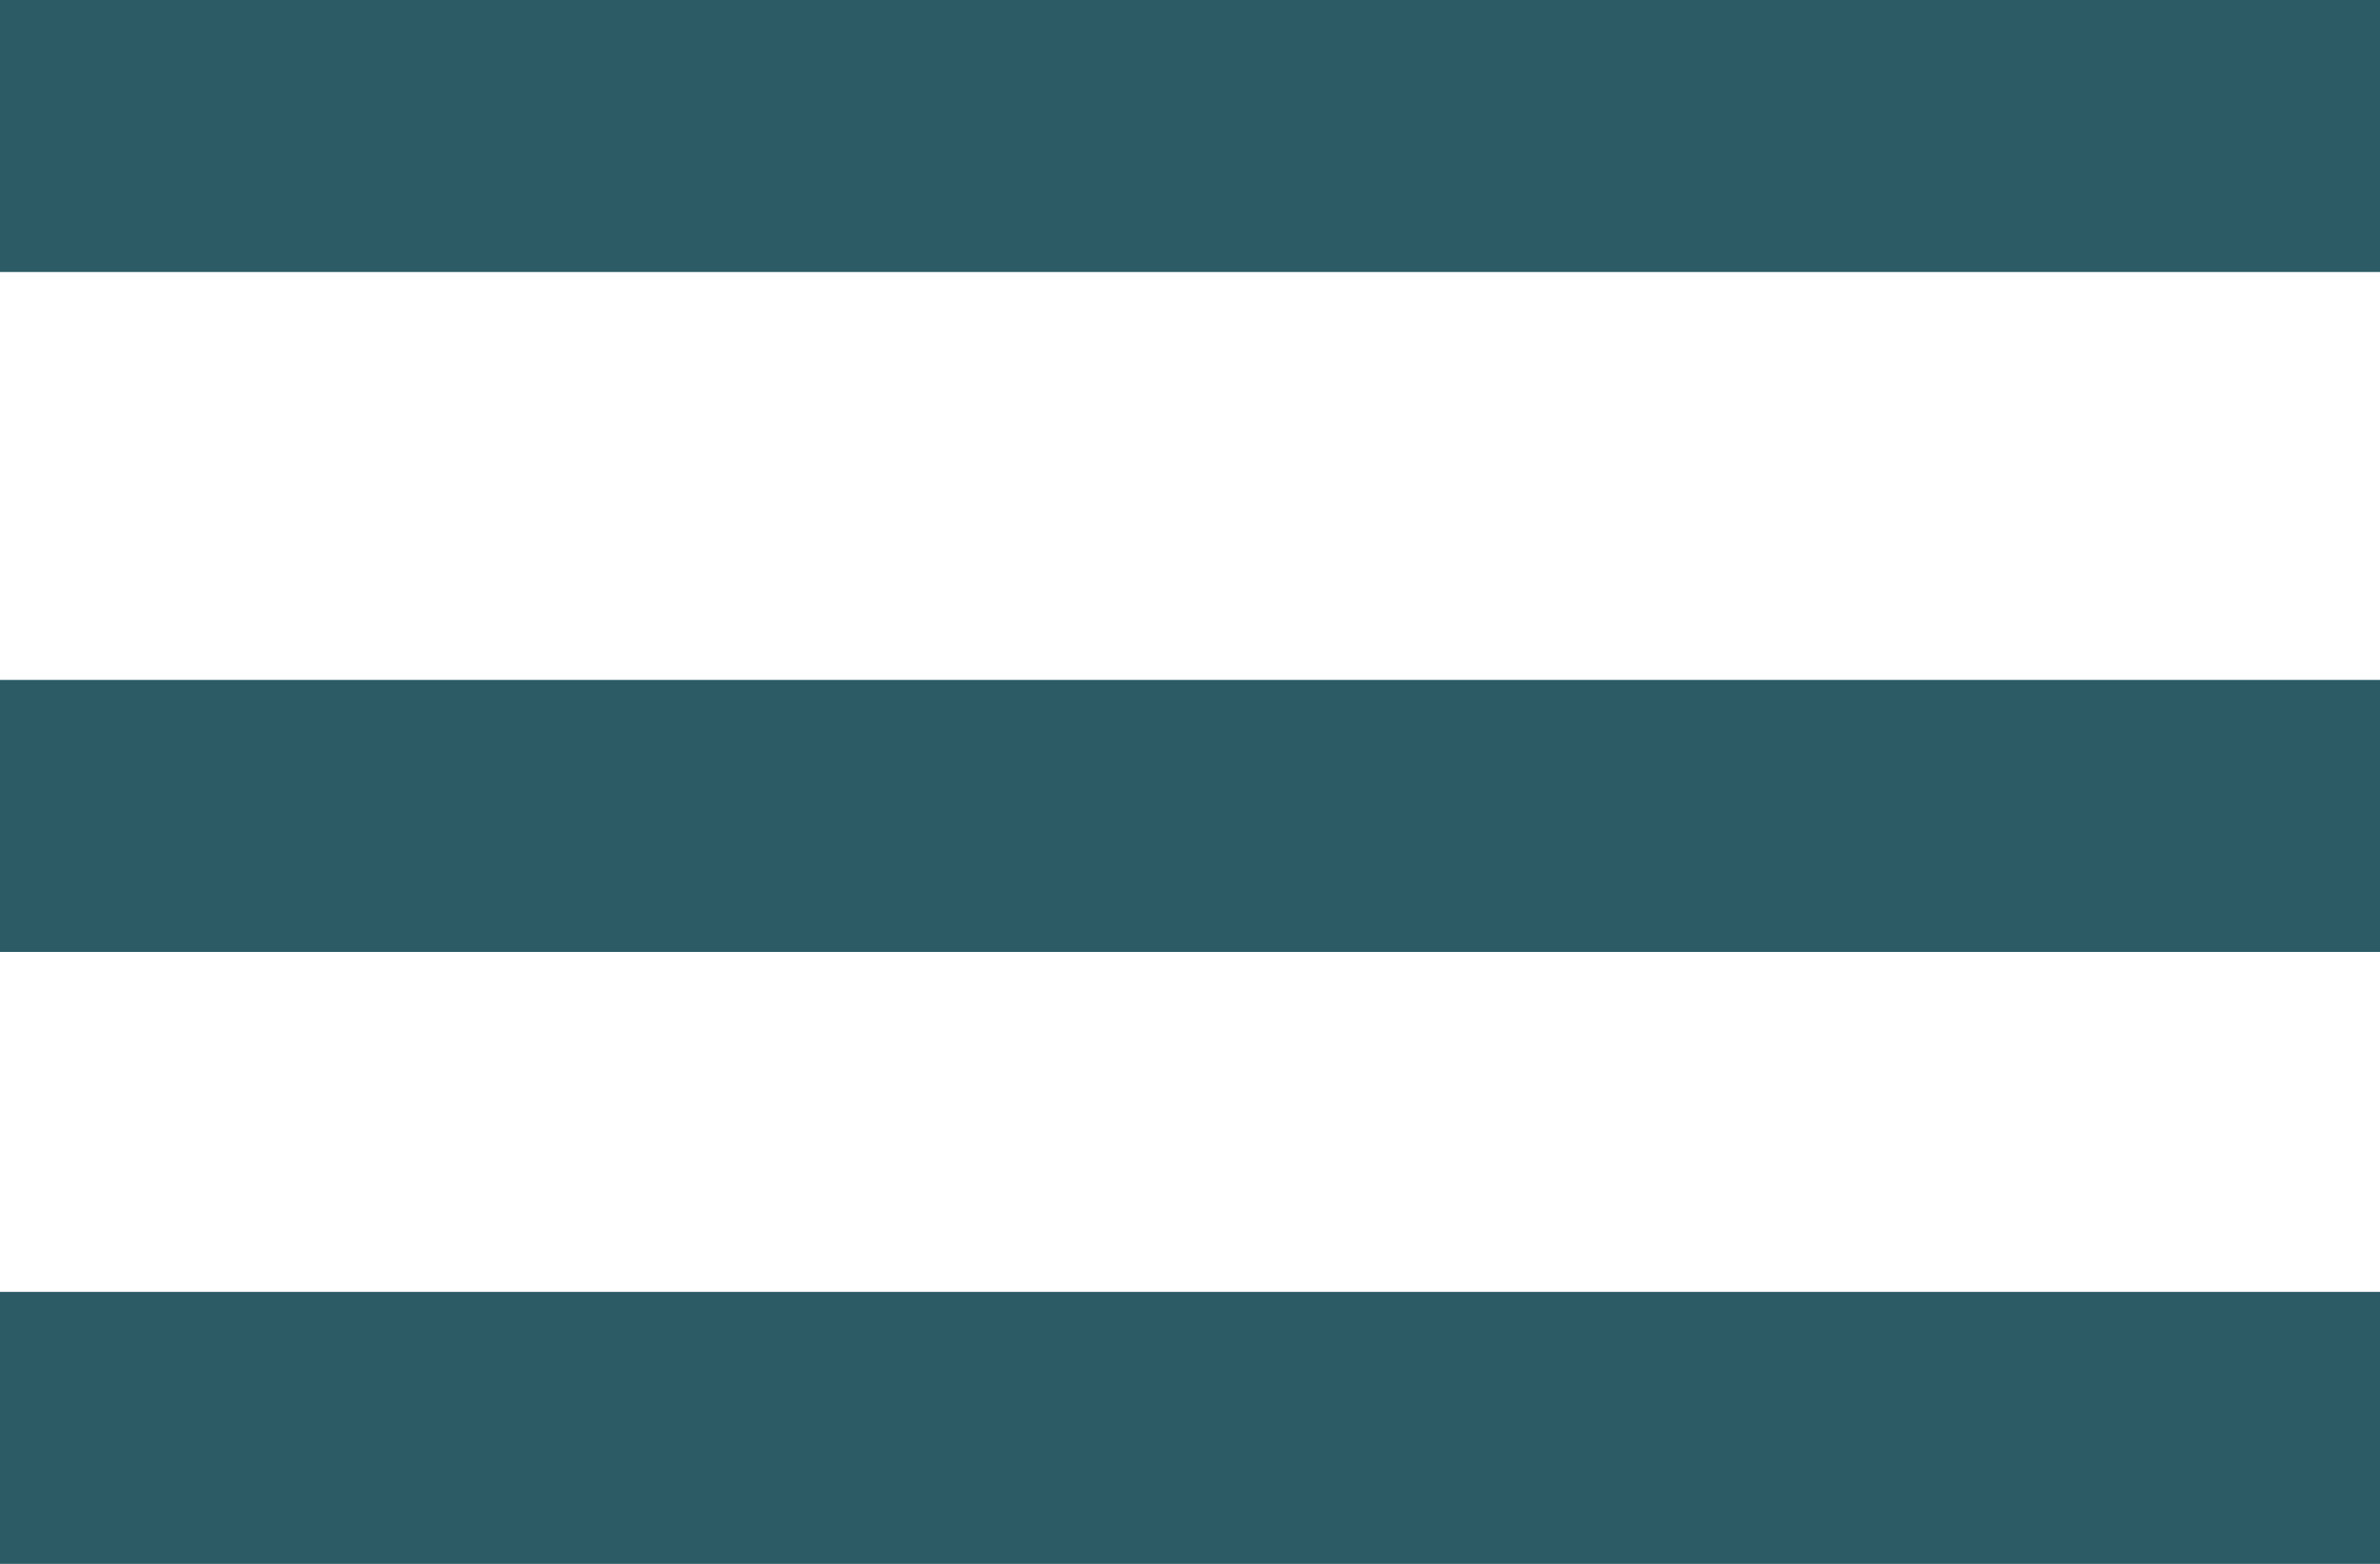
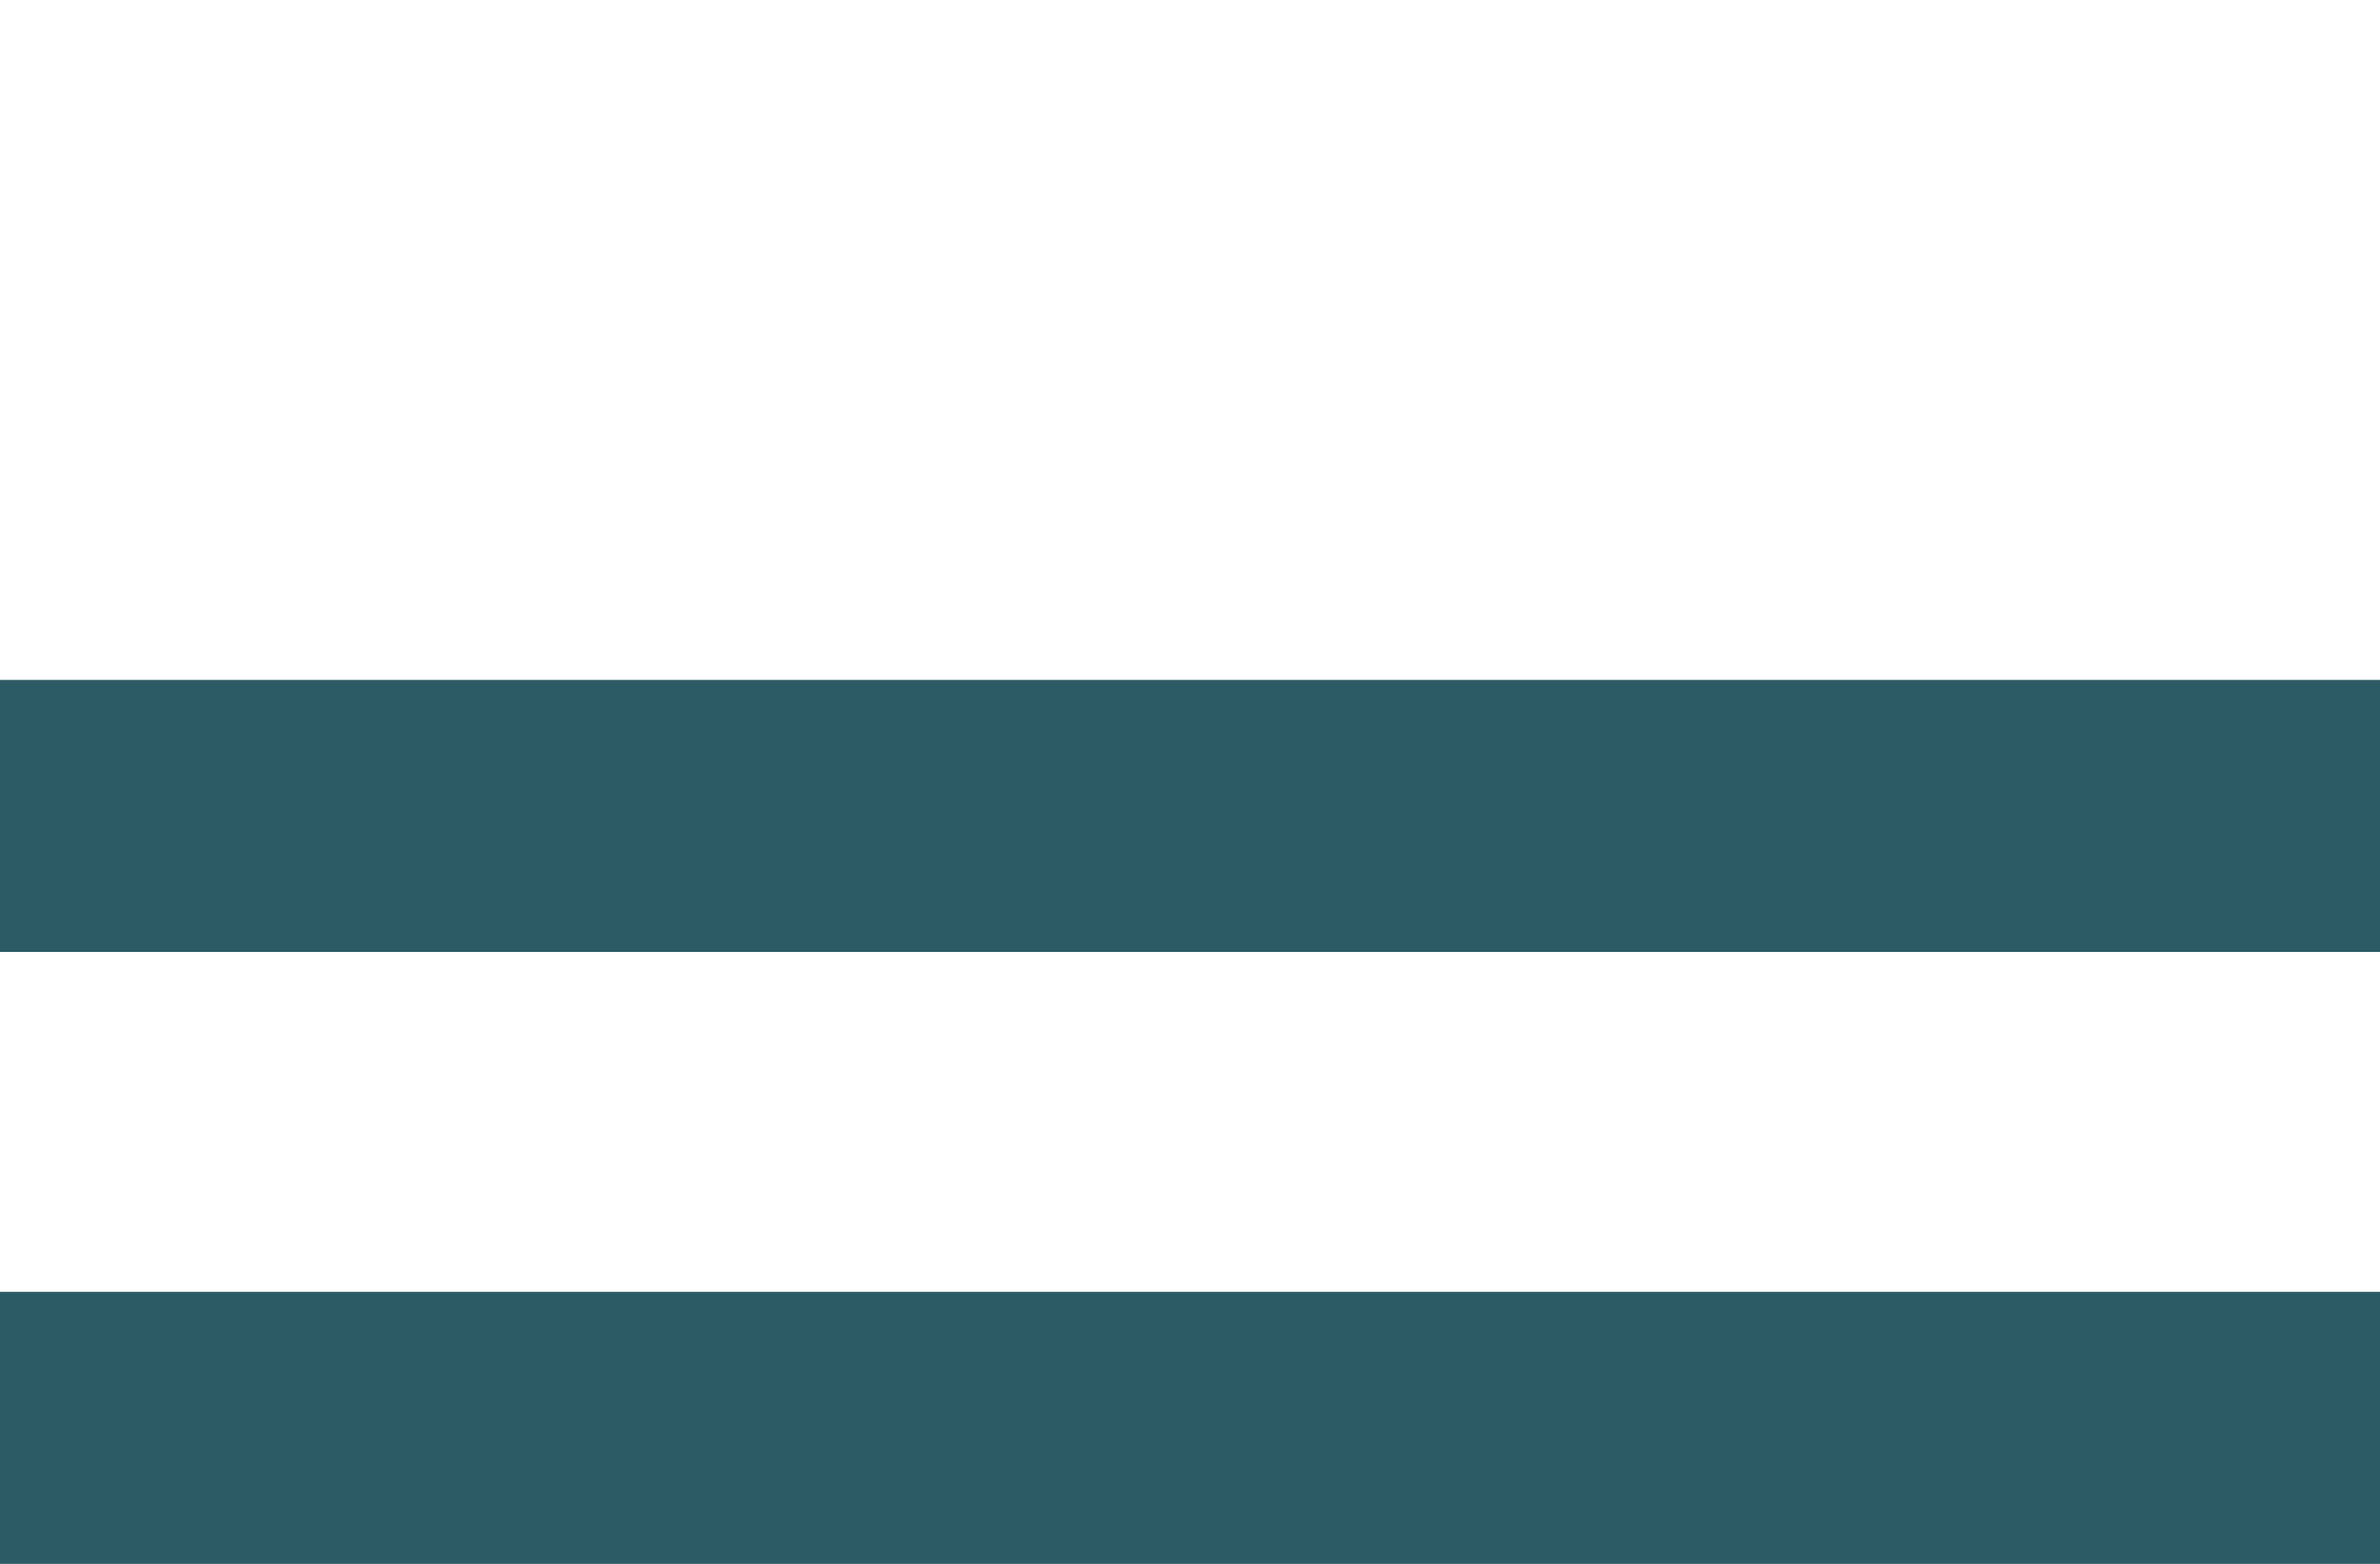
<svg xmlns="http://www.w3.org/2000/svg" version="1.1" id="Calque_1" x="0px" y="0px" viewBox="0 0 35 23" style="enable-background:new 0 0 35 23;" xml:space="preserve">
  <style type="text/css">
	.st0{fill:#2C5B65;}
</style>
  <title>Shape</title>
  <desc>Created with Sketch.</desc>
  <g id="V2">
    <g id="A---ORPEA---Résidence-Orlhac" transform="translate(-1379, -33)">
      <g id="Introduction">
        <g id="Icon-Nav" transform="translate(1352, 0)">
-           <path id="Shape" class="st0" d="M27,56h35v-4H27V56z M27,47h35v-4H27V47z M27,33v4h35v-4H27z" />
+           <path id="Shape" class="st0" d="M27,56h35v-4H27V56z M27,47h35v-4H27V47z M27,33v4v-4H27z" />
        </g>
      </g>
    </g>
  </g>
</svg>